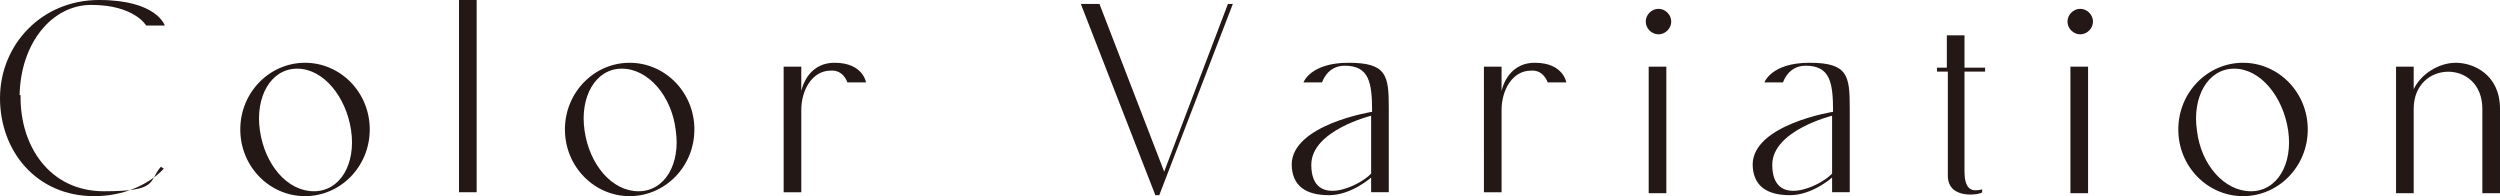
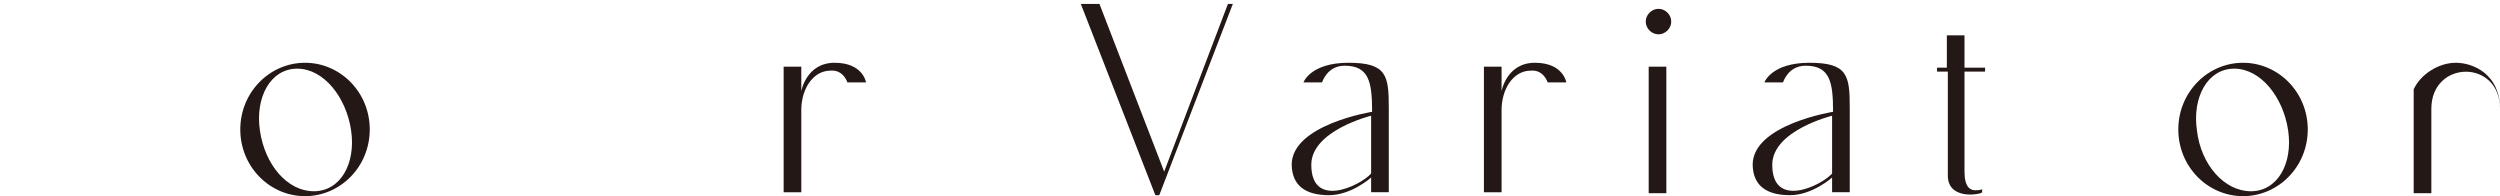
<svg xmlns="http://www.w3.org/2000/svg" id="_レイヤー_2" data-name=" レイヤー 2" version="1.1" viewBox="0 0 254.9 20">
  <defs>
    <style>
      .cls-1 {
        fill: #231815;
        stroke-width: 0px;
      }
    </style>
  </defs>
  <g id="design">
-     <path class="cls-1" d="M2.1,9.7c-.1,5.1,2.9,9.8,8.5,9.8s4.5-1,5.8-2.5l.3.2c-1.6,1.7-4.2,2.8-7.1,2.8C3.7,20,0,15.4,0,10S4.2,0,10.1,0s6.7,2.6,6.7,2.6h-1.9s-1.2-2.1-5.6-2.1c-4,0-7.2,3.9-7.3,9.2Z" />
    <path class="cls-1" d="M24.5,13.2c0-3.8,3-6.8,6.6-6.8s6.6,3,6.6,6.8-3,6.8-6.6,6.8-6.6-3-6.6-6.8ZM26.5,13.3c.5,3.5,2.8,6.2,5.5,6.2s4.3-2.8,3.8-6.2-2.8-6.3-5.5-6.3-4.3,2.9-3.8,6.3Z" />
-     <path class="cls-1" d="M48.6,0v19.6h-1.8V0h1.8Z" />
-     <path class="cls-1" d="M57.6,13.2c0-3.8,3-6.8,6.6-6.8s6.6,3,6.6,6.8-3,6.8-6.6,6.8-6.6-3-6.6-6.8ZM59.6,13.3c.5,3.5,2.8,6.2,5.5,6.2s4.3-2.8,3.8-6.2c-.4-3.5-2.8-6.3-5.5-6.3s-4.3,2.9-3.8,6.3Z" />
    <path class="cls-1" d="M81.7,6.8v2.5s.5-2.9,3.4-2.9,3.2,2,3.2,2h-1.9s-.4-1.3-1.7-1.2c-1.9,0-3,2-3,4v8.4h-1.8V6.8h1.8Z" />
    <path class="cls-1" d="M125.7.4l-7.5,19.5h-.4L110.2.4h1.9l6.6,17.1L125.2.4h.5Z" />
    <path class="cls-1" d="M131.7,16.8c0-4.1,8.2-5.4,8.2-5.4,0-3-.3-4.7-2.8-4.7-1.8,0-2.3,1.7-2.3,1.7h-1.9s.7-2,4.6-2,4.1,1.3,4.1,4.6v8.6h-1.8v-1.5s-2,1.8-4.3,1.8-3.8-.9-3.8-3.2ZM133.7,16.8c0,4.5,4.9,2.2,6.1.9v-5.9s-6.1,1.5-6.1,5Z" />
    <path class="cls-1" d="M153.1,6.8v2.5s.5-2.9,3.4-2.9,3.2,2,3.2,2h-1.9s-.4-1.3-1.7-1.2c-1.9,0-3,2-3,4v8.4h-1.8V6.8h1.8Z" />
    <path class="cls-1" d="M167.8,2.2c0-.7.6-1.3,1.3-1.3s1.3.6,1.3,1.3-.6,1.3-1.3,1.3-1.3-.6-1.3-1.3ZM169.9,6.8v12.9h-1.8V6.8h1.8Z" />
    <path class="cls-1" d="M178.7,16.8c0-4.1,8.2-5.4,8.2-5.4,0-3-.3-4.7-2.8-4.7-1.8,0-2.3,1.7-2.3,1.7h-1.9s.7-2,4.6-2,4.1,1.3,4.1,4.6v8.6h-1.8v-1.5s-2,1.8-4.3,1.8-3.8-.9-3.8-3.2ZM180.7,16.8c0,4.5,4.9,2.2,6.1.9v-5.9s-6.1,1.5-6.1,5Z" />
    <path class="cls-1" d="M197.5,7.3v-.4h1v-3.3h1.8v3.3h2.1v.4h-2.1v10.2c0,1.6.6,1.9,1.1,1.9s.7-.1.7-.1v.3c0,.2-3.5.9-3.5-1.7V7.3h-1Z" />
-     <path class="cls-1" d="M210.8,2.2c0-.7.6-1.3,1.3-1.3s1.3.6,1.3,1.3-.6,1.3-1.3,1.3-1.3-.6-1.3-1.3ZM212.9,6.8v12.9h-1.8V6.8h1.8Z" />
    <path class="cls-1" d="M222.1,13.2c0-3.8,3-6.8,6.6-6.8s6.6,3,6.6,6.8-3,6.8-6.6,6.8-6.6-3-6.6-6.8ZM224,13.3c.4,3.5,2.8,6.2,5.5,6.2s4.3-2.8,3.8-6.2-2.8-6.3-5.5-6.3-4.3,2.9-3.8,6.3Z" />
-     <path class="cls-1" d="M246.1,6.8v2.3c.7-1.5,2.5-2.7,4.3-2.7s4.5,1.2,4.5,4.7v8.6h-1.8v-8.6c0-5.1-7-5-7,0v8.6h-1.8V6.8h1.8Z" />
+     <path class="cls-1" d="M246.1,6.8v2.3c.7-1.5,2.5-2.7,4.3-2.7s4.5,1.2,4.5,4.7v8.6v-8.6c0-5.1-7-5-7,0v8.6h-1.8V6.8h1.8Z" />
  </g>
</svg>